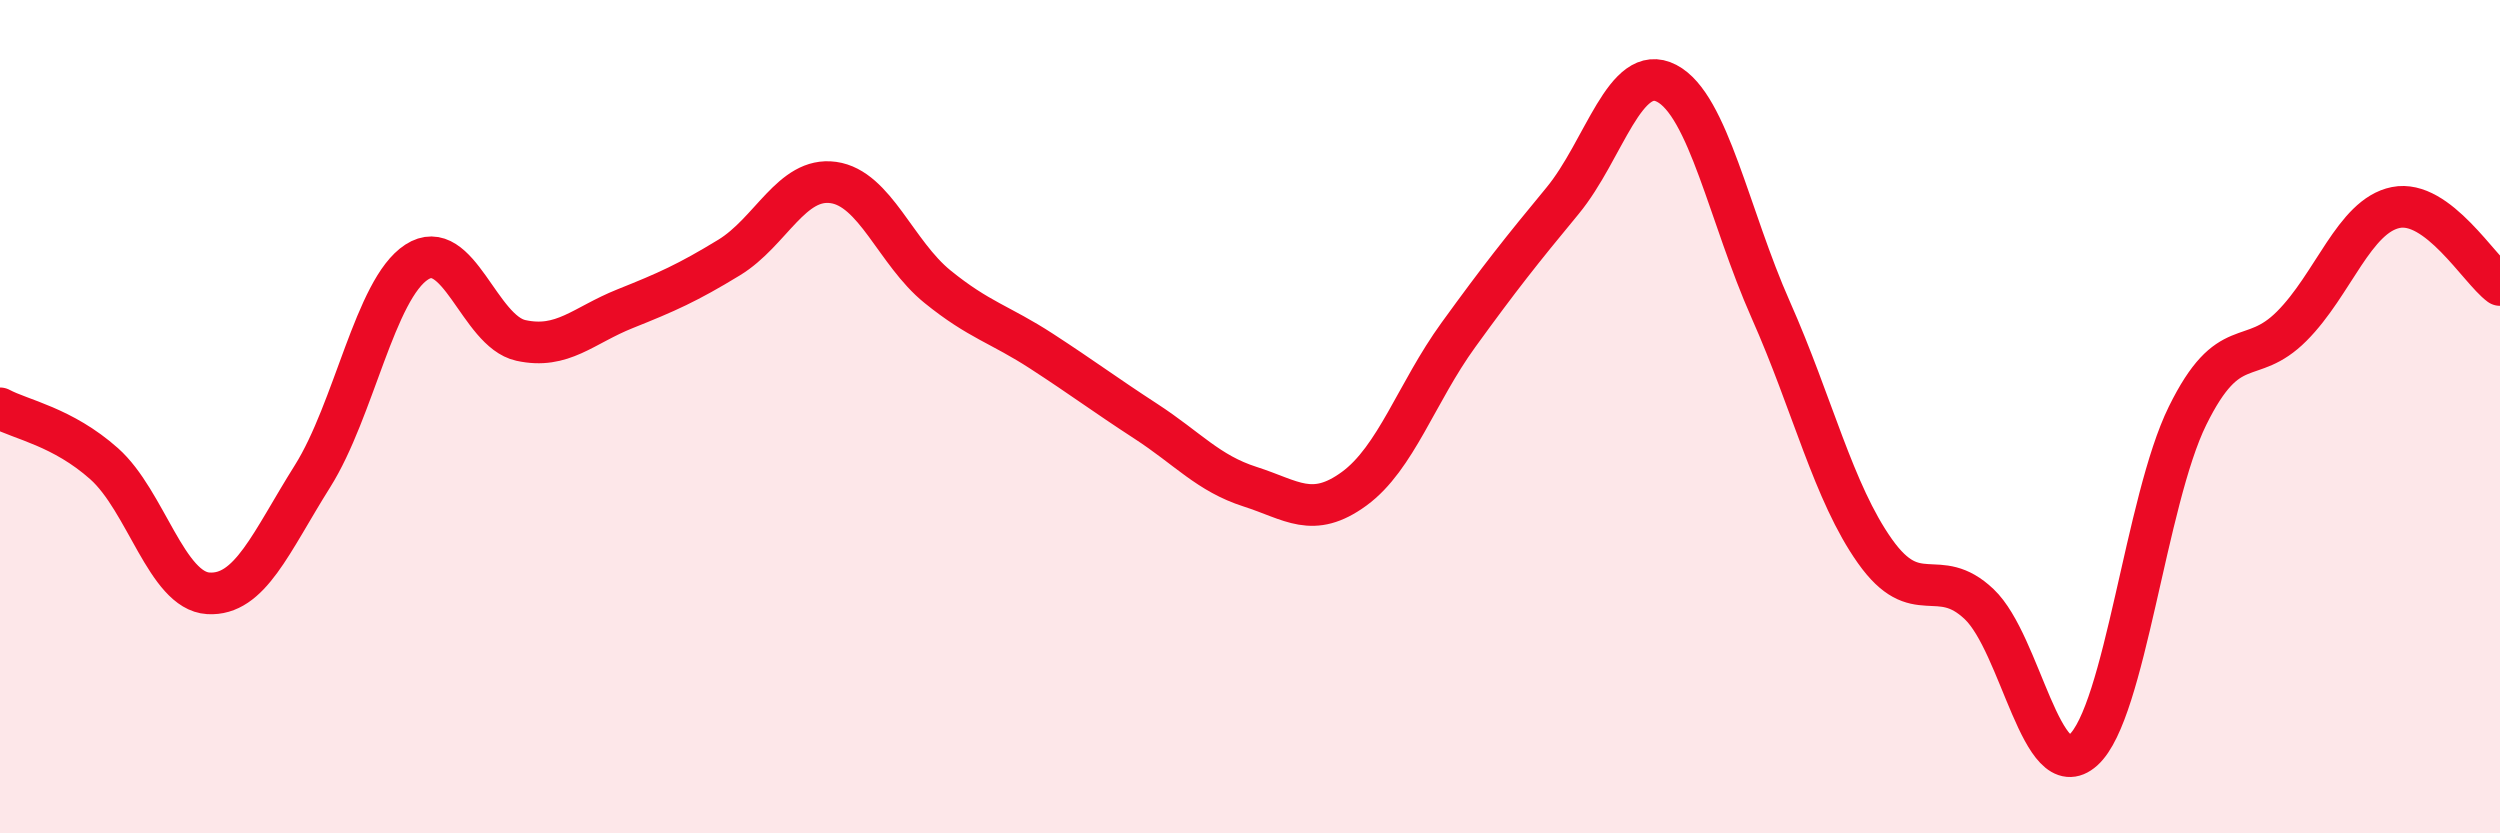
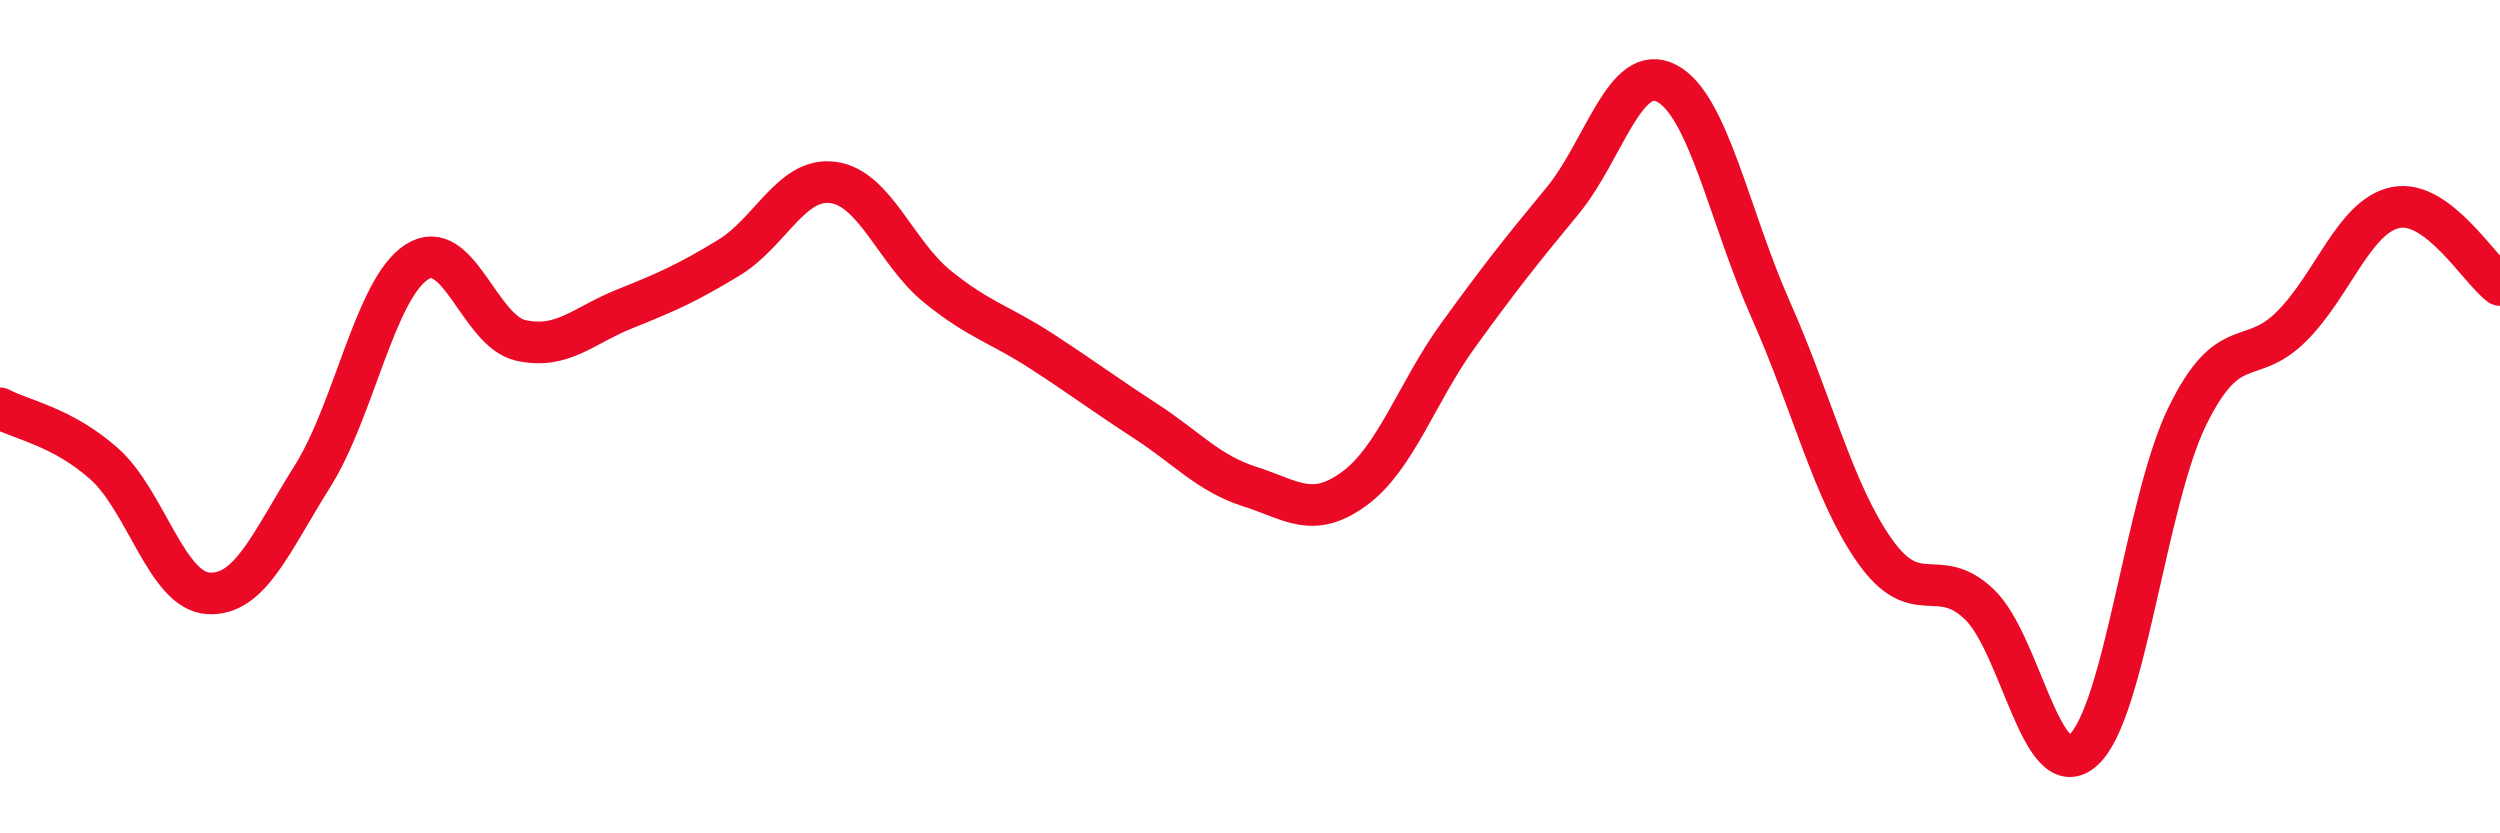
<svg xmlns="http://www.w3.org/2000/svg" width="60" height="20" viewBox="0 0 60 20">
-   <path d="M 0,9.8 C 0.5,10.07 1.5,10.24 2.5,11.13 C 3.5,12.02 4,14.18 5,14.24 C 6,14.3 6.5,13.02 7.5,11.43 C 8.5,9.84 9,6.94 10,6.29 C 11,5.64 11.5,7.95 12.5,8.17 C 13.5,8.39 14,7.81 15,7.41 C 16,7.01 16.5,6.79 17.5,6.18 C 18.5,5.57 19,4.24 20,4.38 C 21,4.52 21.5,6.07 22.5,6.88 C 23.5,7.69 24,7.78 25,8.43 C 26,9.08 26.5,9.46 27.5,10.11 C 28.5,10.76 29,11.36 30,11.68 C 31,12 31.5,12.46 32.5,11.73 C 33.5,11 34,9.42 35,8.04 C 36,6.66 36.5,6.03 37.5,4.82 C 38.5,3.61 39,1.48 40,2 C 41,2.52 41.5,5.19 42.5,7.44 C 43.5,9.69 44,11.82 45,13.23 C 46,14.64 46.5,13.55 47.5,14.5 C 48.5,15.45 49,18.9 50,18 C 51,17.1 51.5,12.01 52.5,9.98 C 53.5,7.95 54,8.83 55,7.83 C 56,6.83 56.5,5.18 57.5,4.98 C 58.5,4.78 59.5,6.47 60,6.84L60 20L0 20Z" fill="#EB0A25" opacity="0.1" stroke-linecap="round" stroke-linejoin="round" />
  <path d="M 0,9.8 C 0.5,10.07 1.5,10.24 2.5,11.13 C 3.5,12.02 4,14.18 5,14.24 C 6,14.3 6.5,13.02 7.5,11.43 C 8.5,9.84 9,6.94 10,6.29 C 11,5.64 11.5,7.95 12.5,8.17 C 13.5,8.39 14,7.81 15,7.41 C 16,7.01 16.5,6.79 17.5,6.18 C 18.5,5.57 19,4.24 20,4.38 C 21,4.52 21.5,6.07 22.5,6.88 C 23.5,7.69 24,7.78 25,8.43 C 26,9.08 26.5,9.46 27.5,10.11 C 28.5,10.76 29,11.36 30,11.68 C 31,12 31.5,12.46 32.5,11.73 C 33.5,11 34,9.42 35,8.04 C 36,6.66 36.5,6.03 37.5,4.82 C 38.5,3.61 39,1.48 40,2 C 41,2.52 41.5,5.19 42.5,7.44 C 43.5,9.69 44,11.82 45,13.23 C 46,14.64 46.5,13.55 47.5,14.5 C 48.5,15.45 49,18.9 50,18 C 51,17.1 51.5,12.01 52.5,9.98 C 53.5,7.95 54,8.83 55,7.83 C 56,6.83 56.5,5.18 57.5,4.98 C 58.5,4.78 59.5,6.47 60,6.84" stroke="#EB0A25" stroke-width="1" fill="none" stroke-linecap="round" stroke-linejoin="round" />
</svg>